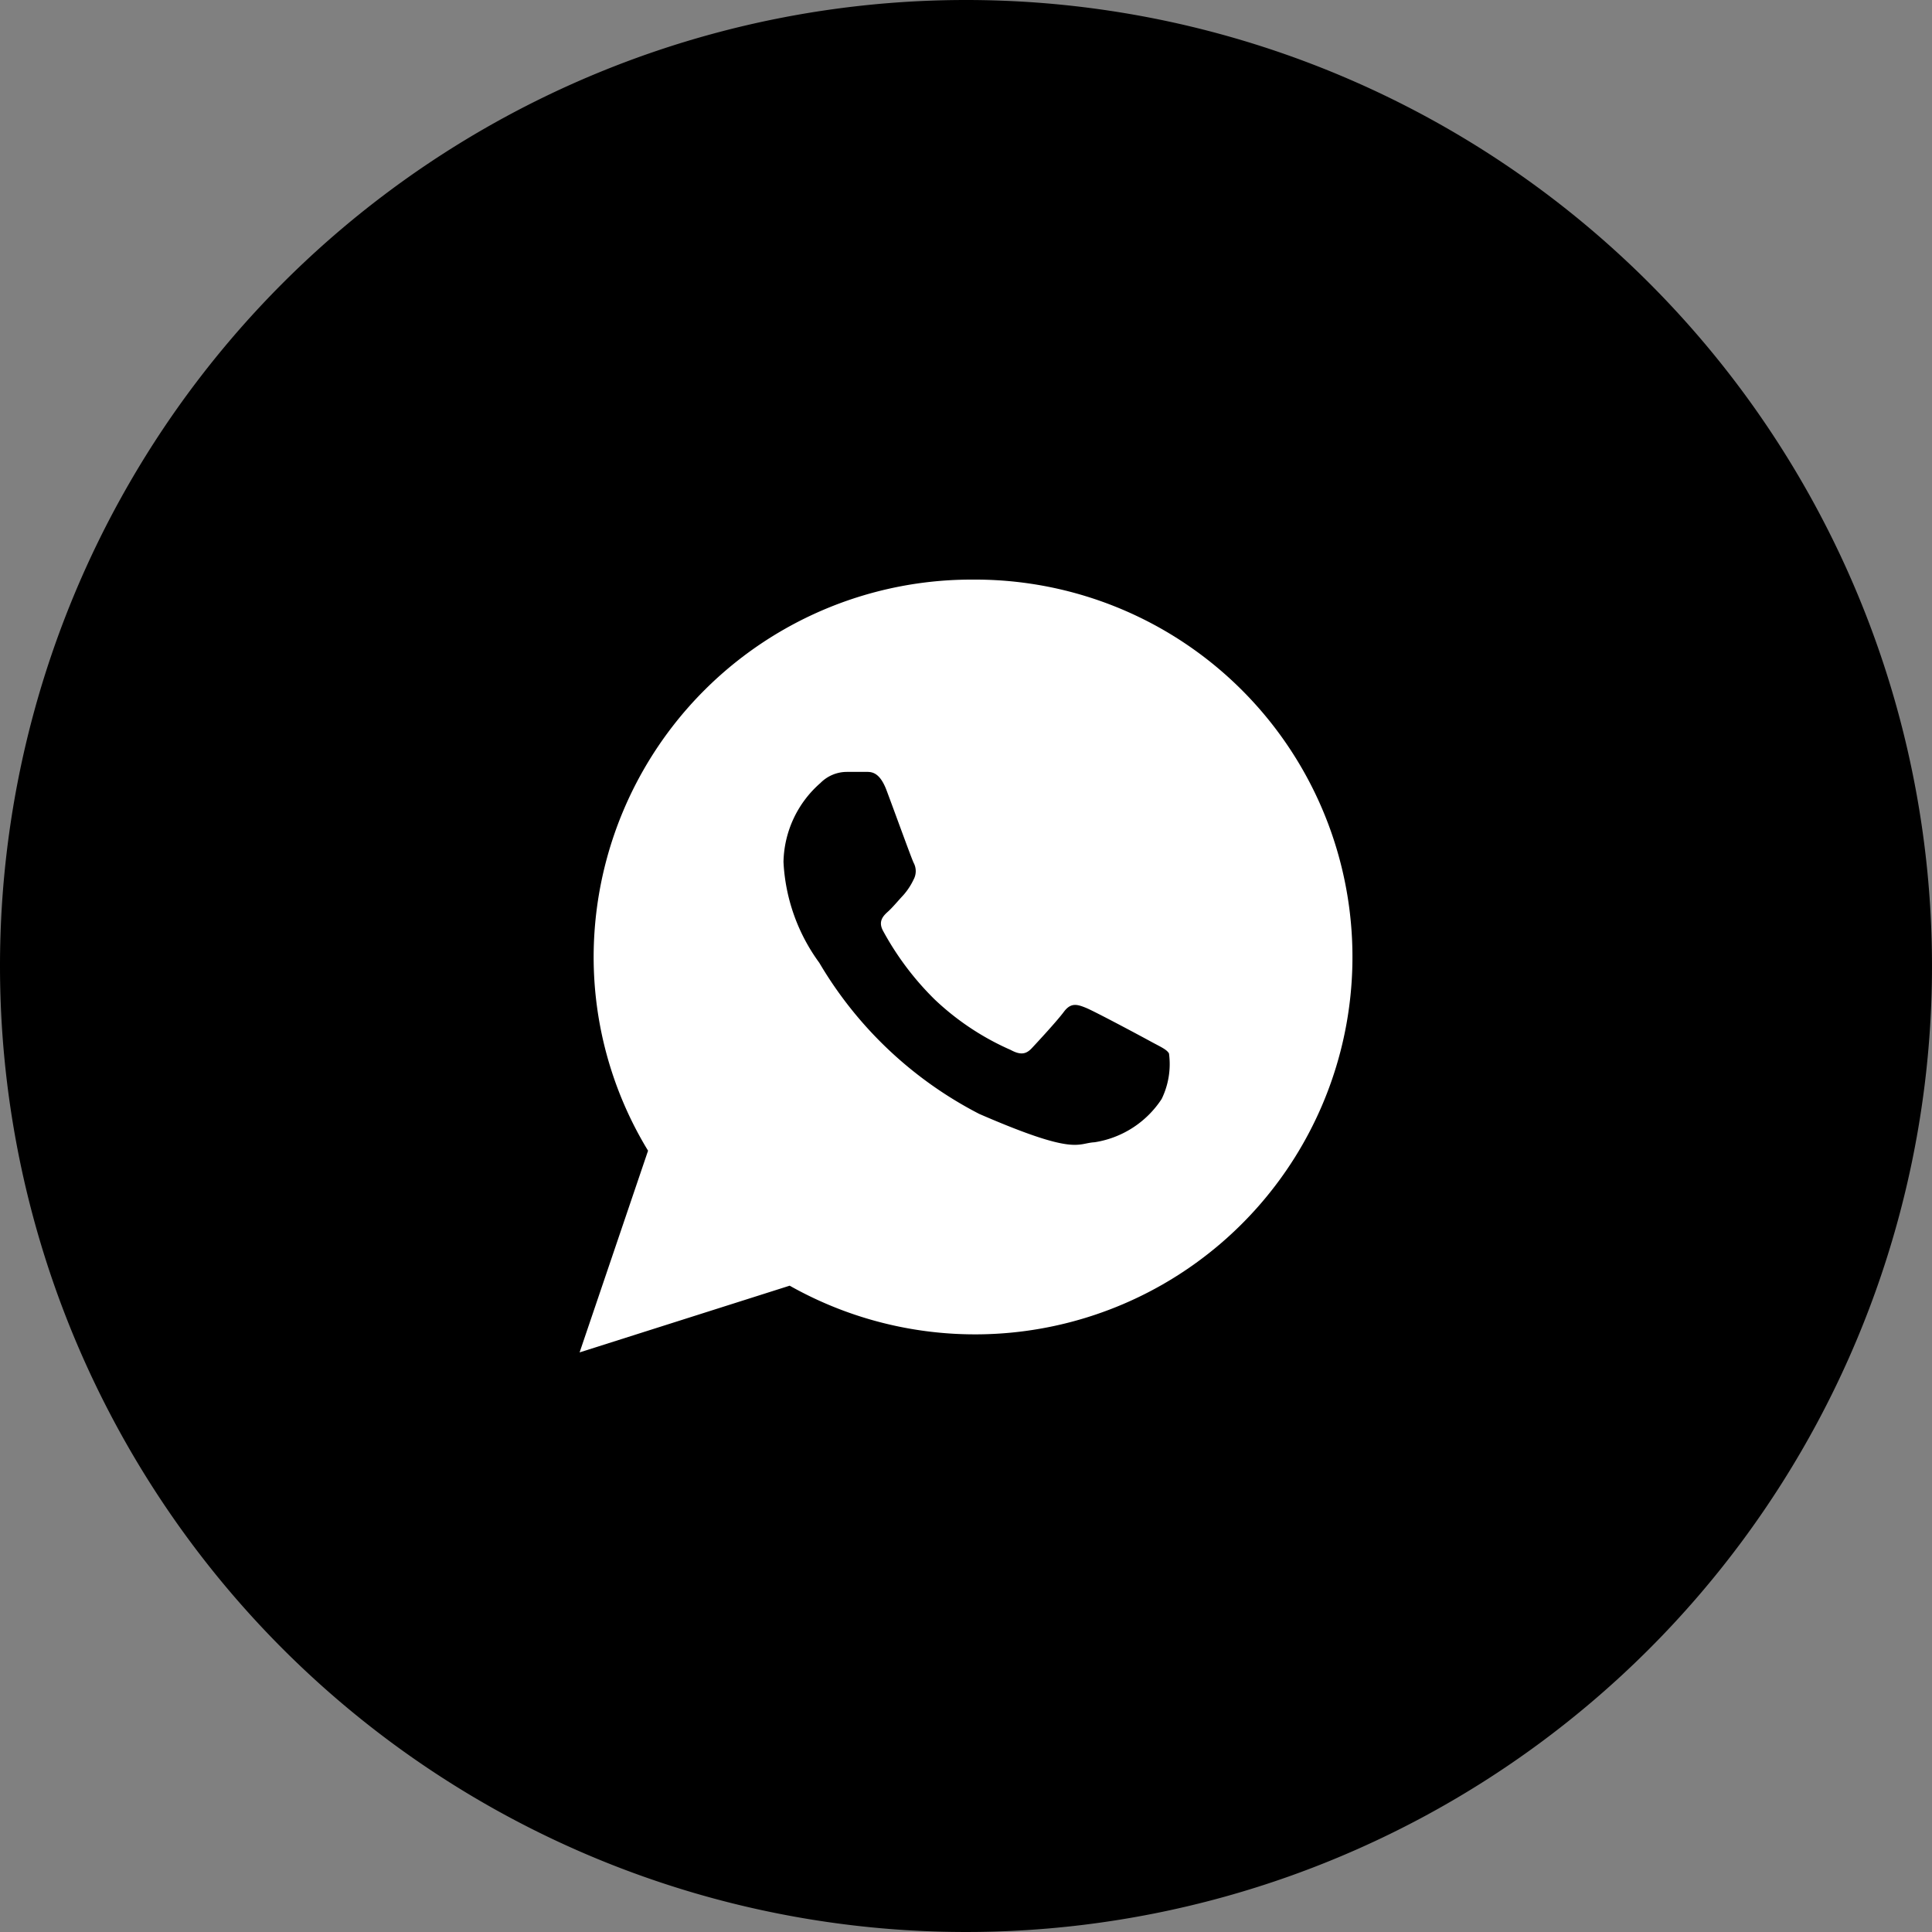
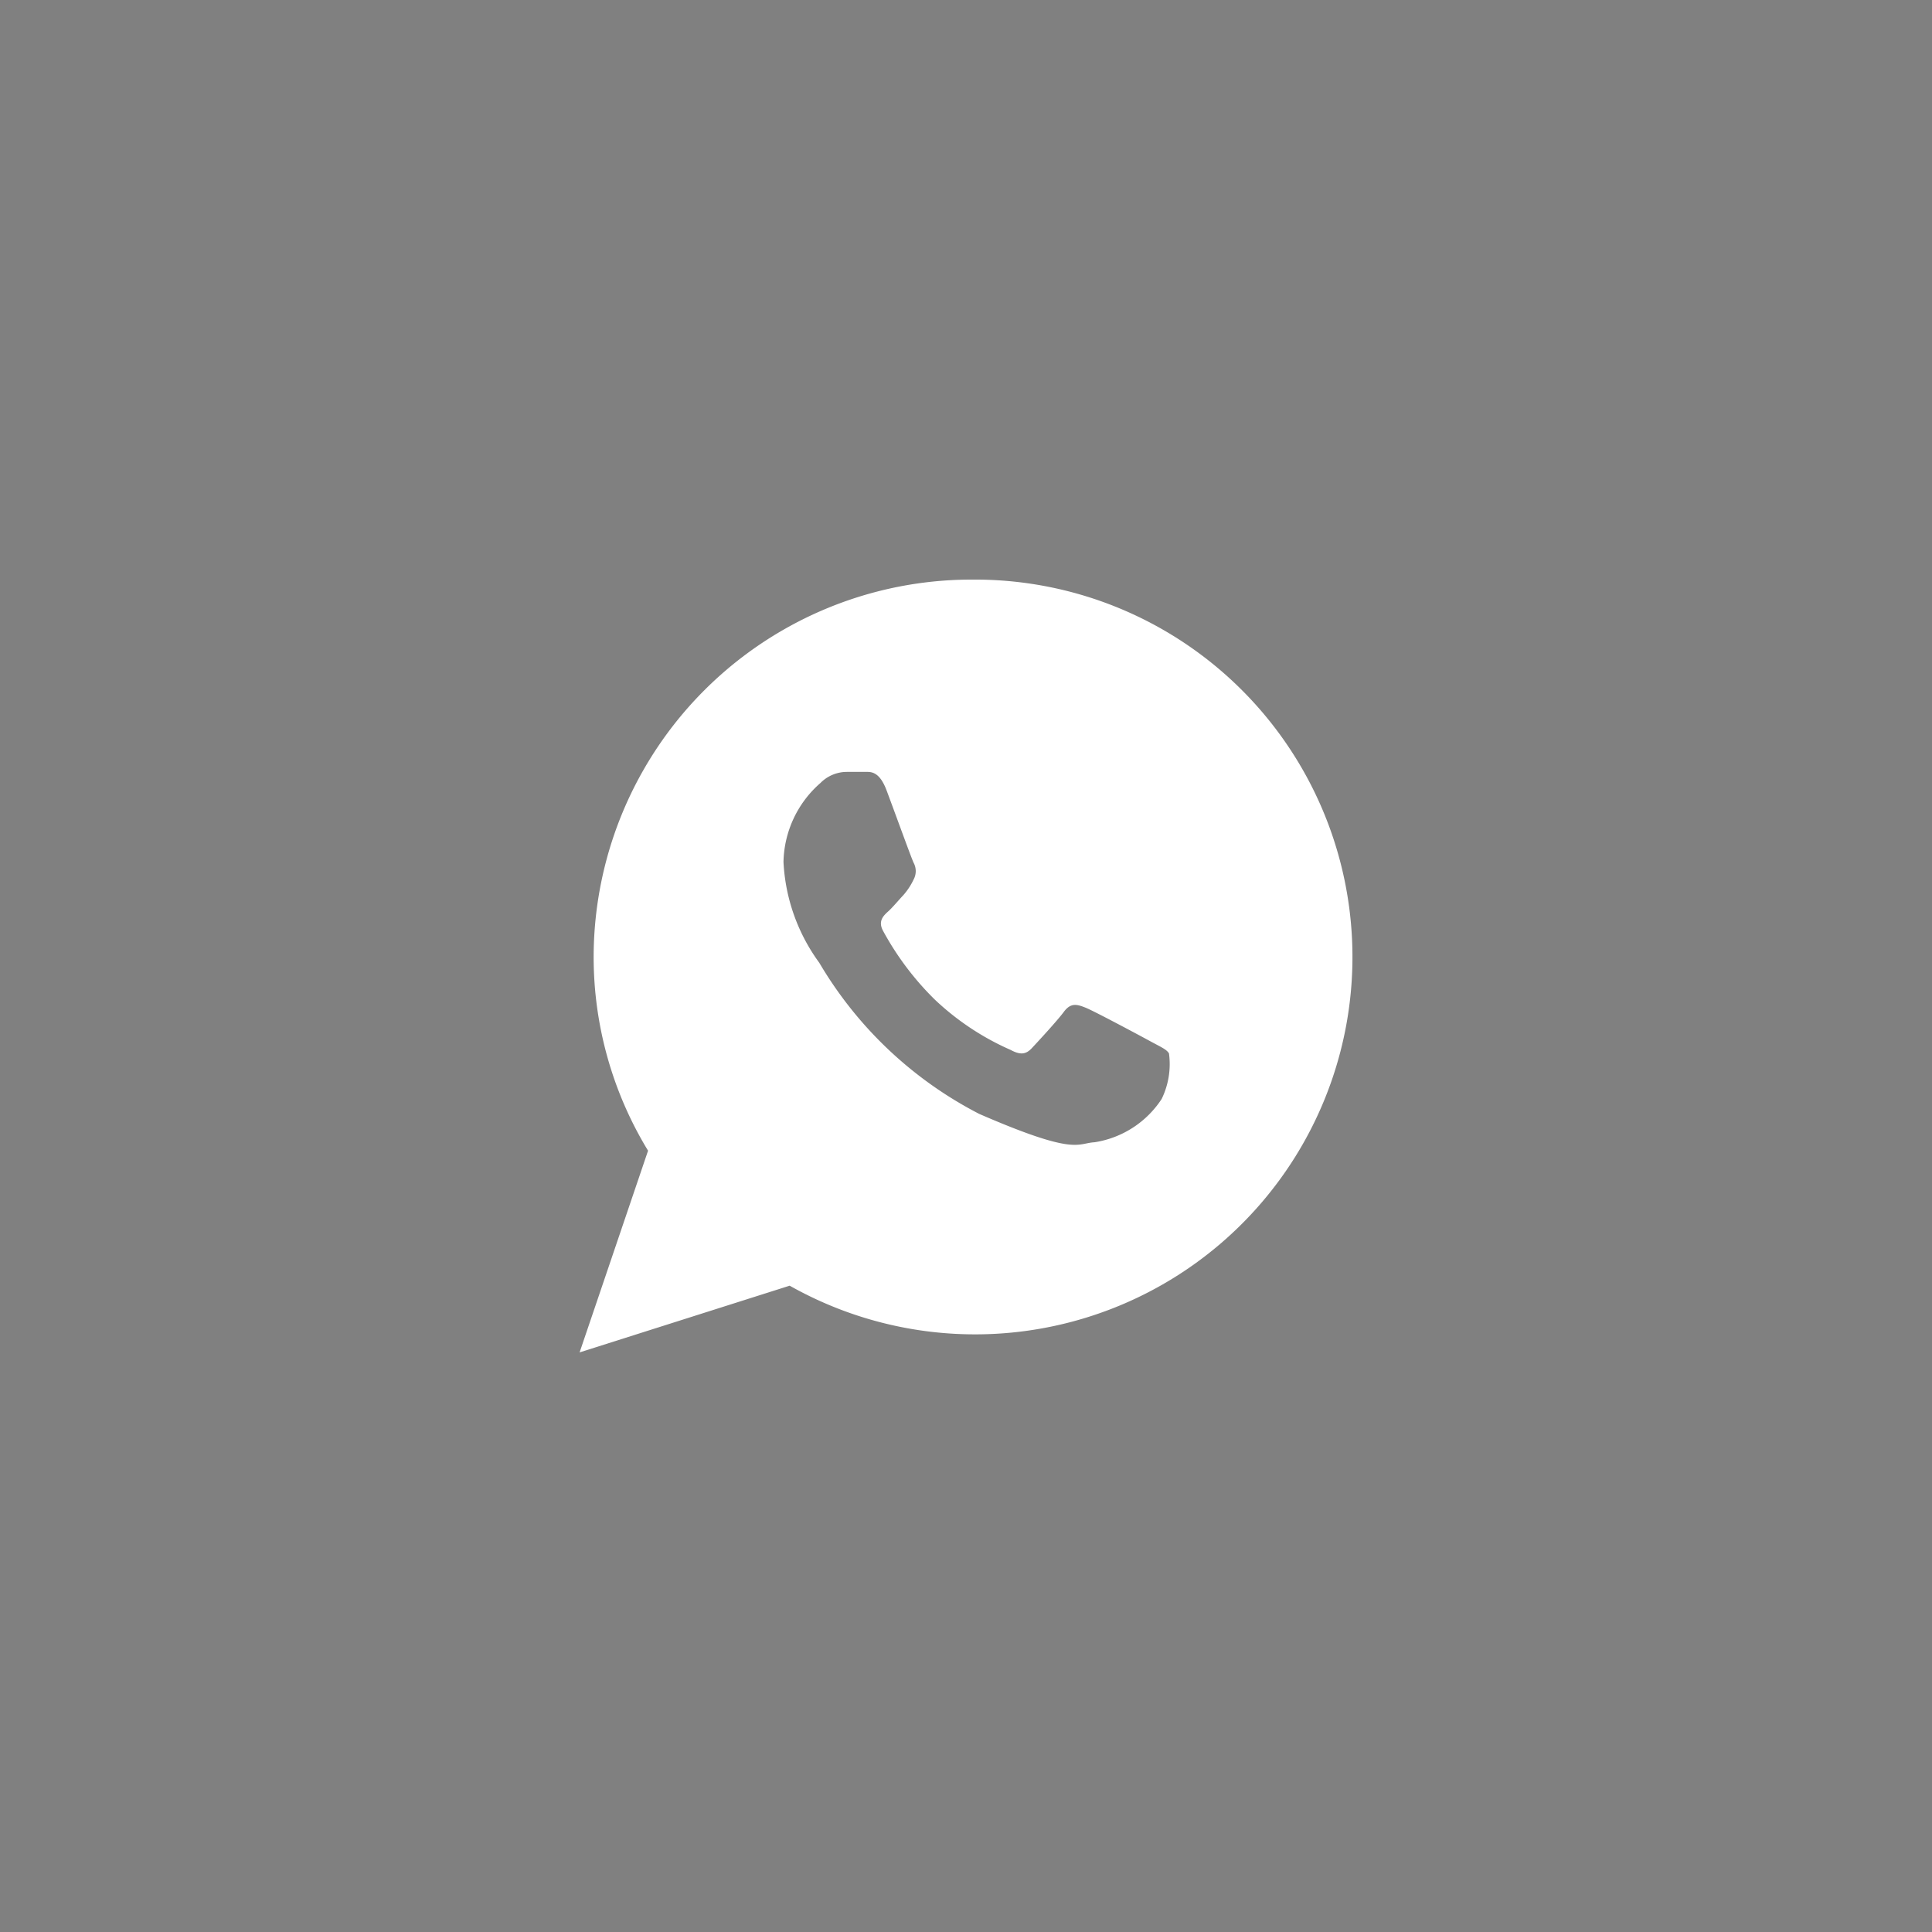
<svg xmlns="http://www.w3.org/2000/svg" id="Wha" width="30" height="30" viewBox="0 0 30 30">
  <rect x="0" y="0" width="30" height="30" fill="#808080" stroke="none" />
-   <path id="Trazado_46620" data-name="Trazado 46620" d="M15,0A15,15,0,1,1,0,15,15,15,0,0,1,15,0Z" />
  <path id="Icon_ionic-logo-whatsapp" data-name="Icon ionic-logo-whatsapp" d="M8.359,2.25A5.868,5.868,0,0,0,2.468,8.1a5.785,5.785,0,0,0,.845,3.018L2.25,14.25l3.262-1.036A5.86,5.86,0,1,0,8.359,2.25Zm2.929,8.065a1.522,1.522,0,0,1-1.042.672c-.276.015-.284.214-1.79-.44A6.146,6.146,0,0,1,5.972,8.2a2.889,2.889,0,0,1-.556-1.566A1.669,1.669,0,0,1,5.99,5.408.577.577,0,0,1,6.4,5.236c.119,0,.2,0,.283,0s.219-.018.333.285S7.4,6.57,7.436,6.646a.273.273,0,0,1,0,.262,1.023,1.023,0,0,1-.16.243c-.079.084-.165.189-.236.253s-.16.149-.078.3a4.508,4.508,0,0,0,.8,1.064,4.11,4.11,0,0,0,1.181.785c.148.08.236.072.327-.025s.392-.422.5-.567.205-.117.341-.062.861.443,1.009.524.246.121.282.185A1.237,1.237,0,0,1,11.288,10.315Z" transform="translate(6.75 6.75)" fill="#fff" />
</svg>